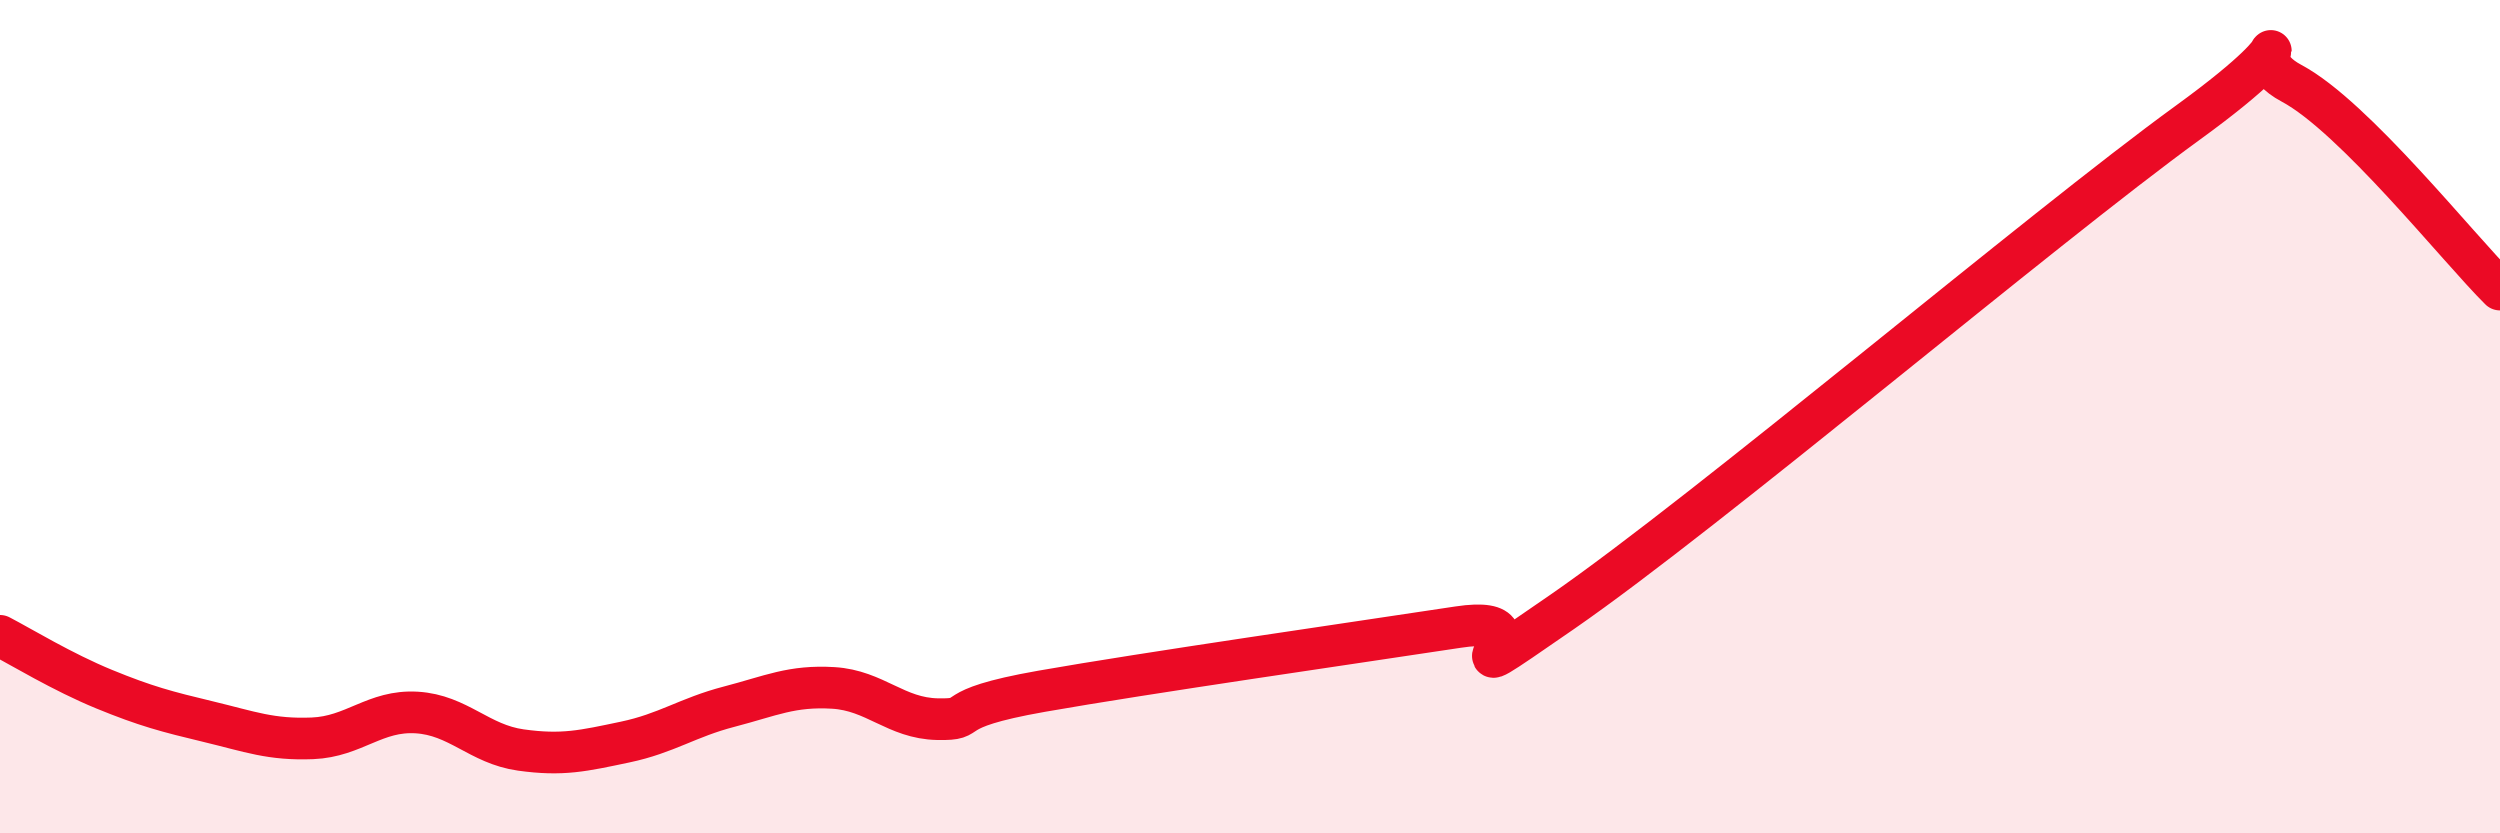
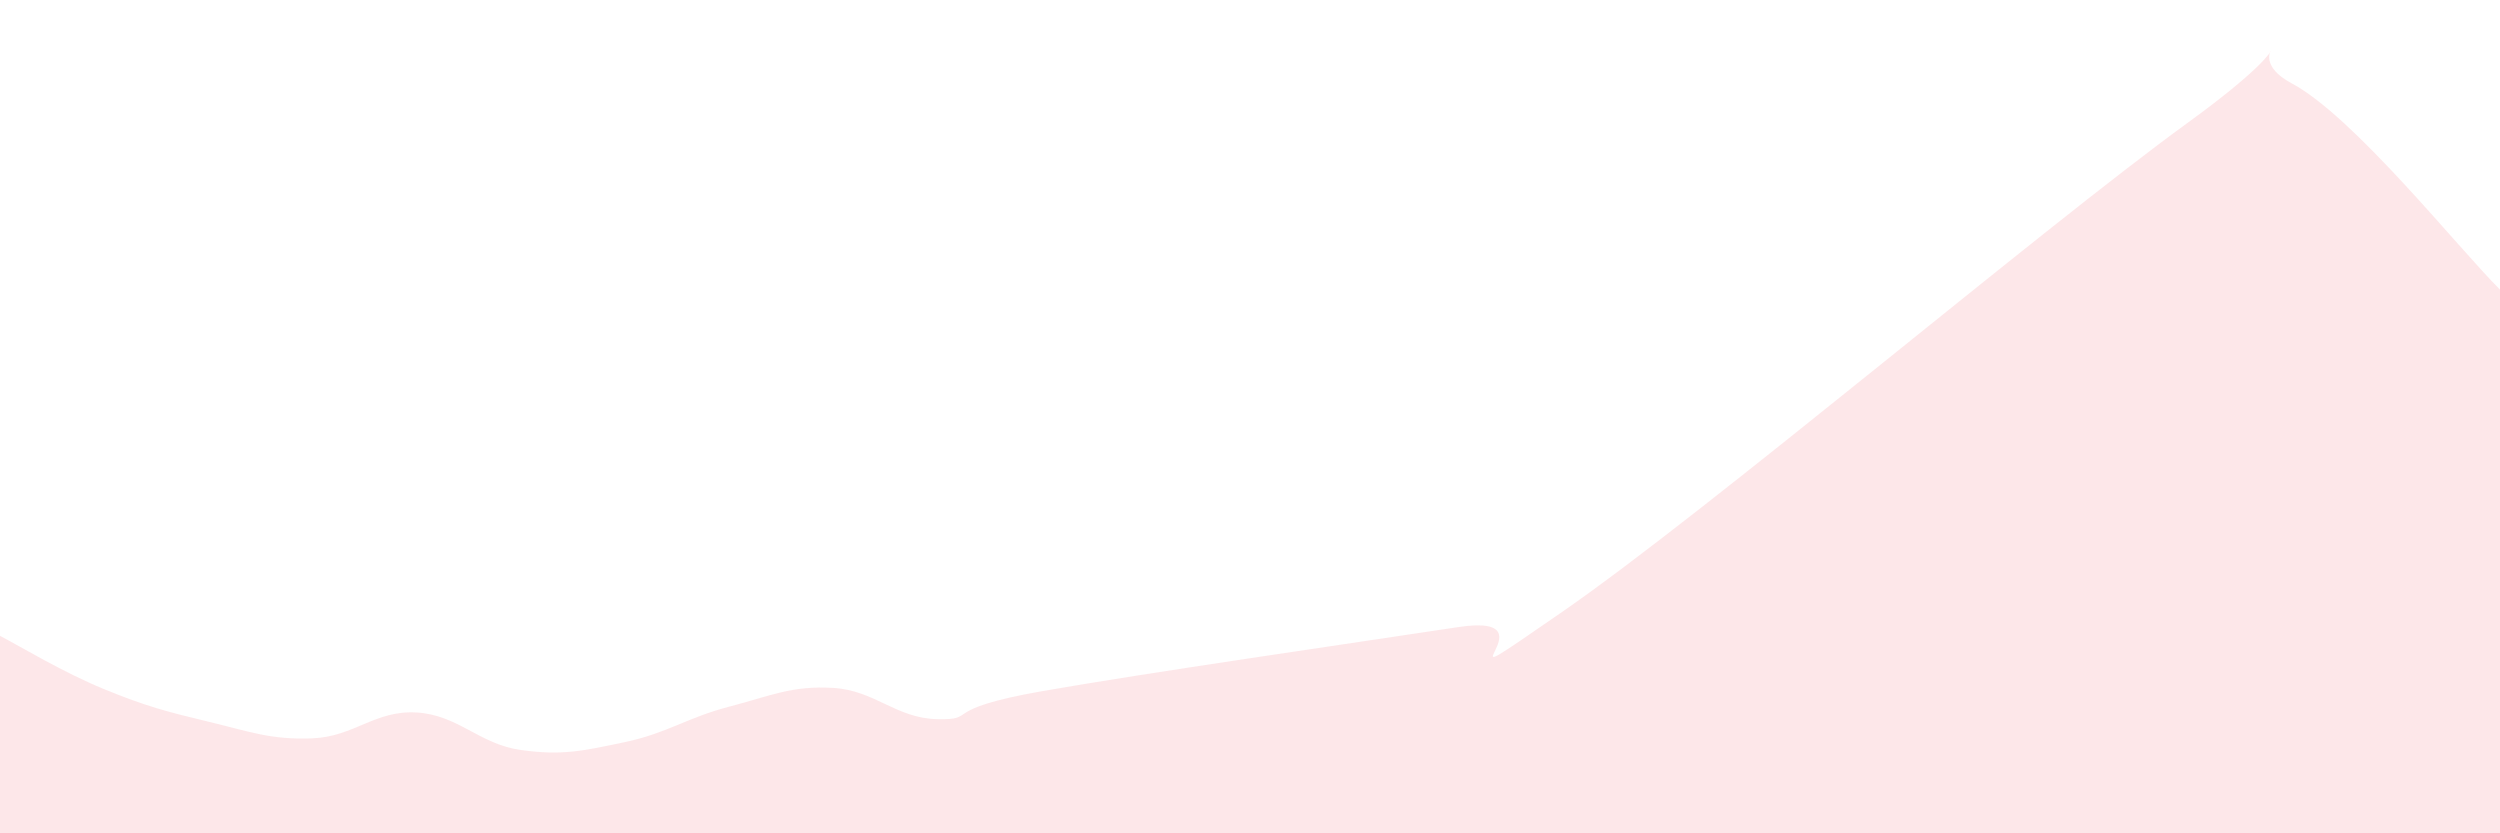
<svg xmlns="http://www.w3.org/2000/svg" width="60" height="20" viewBox="0 0 60 20">
  <path d="M 0,15.26 C 0.5,15.52 1.5,16.13 2.5,16.54 C 3.5,16.95 4,17.08 5,17.32 C 6,17.56 6.5,17.76 7.5,17.72 C 8.5,17.68 9,17.04 10,17.1 C 11,17.16 11.5,17.86 12.5,18 C 13.5,18.14 14,18.02 15,17.81 C 16,17.6 16.5,17.22 17.5,16.96 C 18.5,16.7 19,16.45 20,16.51 C 21,16.57 21.5,17.24 22.5,17.26 C 23.5,17.28 22.5,17.03 25,16.59 C 27.5,16.15 32.5,15.43 35,15.05 C 37.5,14.67 34,17.1 37.5,14.68 C 41,12.26 49,5.49 52.5,2.95 C 56,0.41 53.5,1.2 55,2 C 56.5,2.8 59,5.96 60,6.95L60 20L0 20Z" fill="#EB0A25" opacity="0.1" stroke-linecap="round" stroke-linejoin="round" />
-   <path d="M 0,15.26 C 0.5,15.52 1.5,16.13 2.5,16.54 C 3.5,16.95 4,17.08 5,17.32 C 6,17.56 6.5,17.76 7.5,17.72 C 8.5,17.68 9,17.04 10,17.1 C 11,17.16 11.5,17.86 12.5,18 C 13.5,18.14 14,18.02 15,17.81 C 16,17.6 16.5,17.22 17.5,16.96 C 18.5,16.7 19,16.45 20,16.51 C 21,16.57 21.5,17.24 22.5,17.26 C 23.5,17.28 22.5,17.03 25,16.59 C 27.5,16.15 32.5,15.43 35,15.05 C 37.5,14.67 34,17.1 37.5,14.68 C 41,12.26 49,5.49 52.5,2.95 C 56,0.41 53.5,1.2 55,2 C 56.5,2.8 59,5.96 60,6.95" stroke="#EB0A25" stroke-width="1" fill="none" stroke-linecap="round" stroke-linejoin="round" />
</svg>